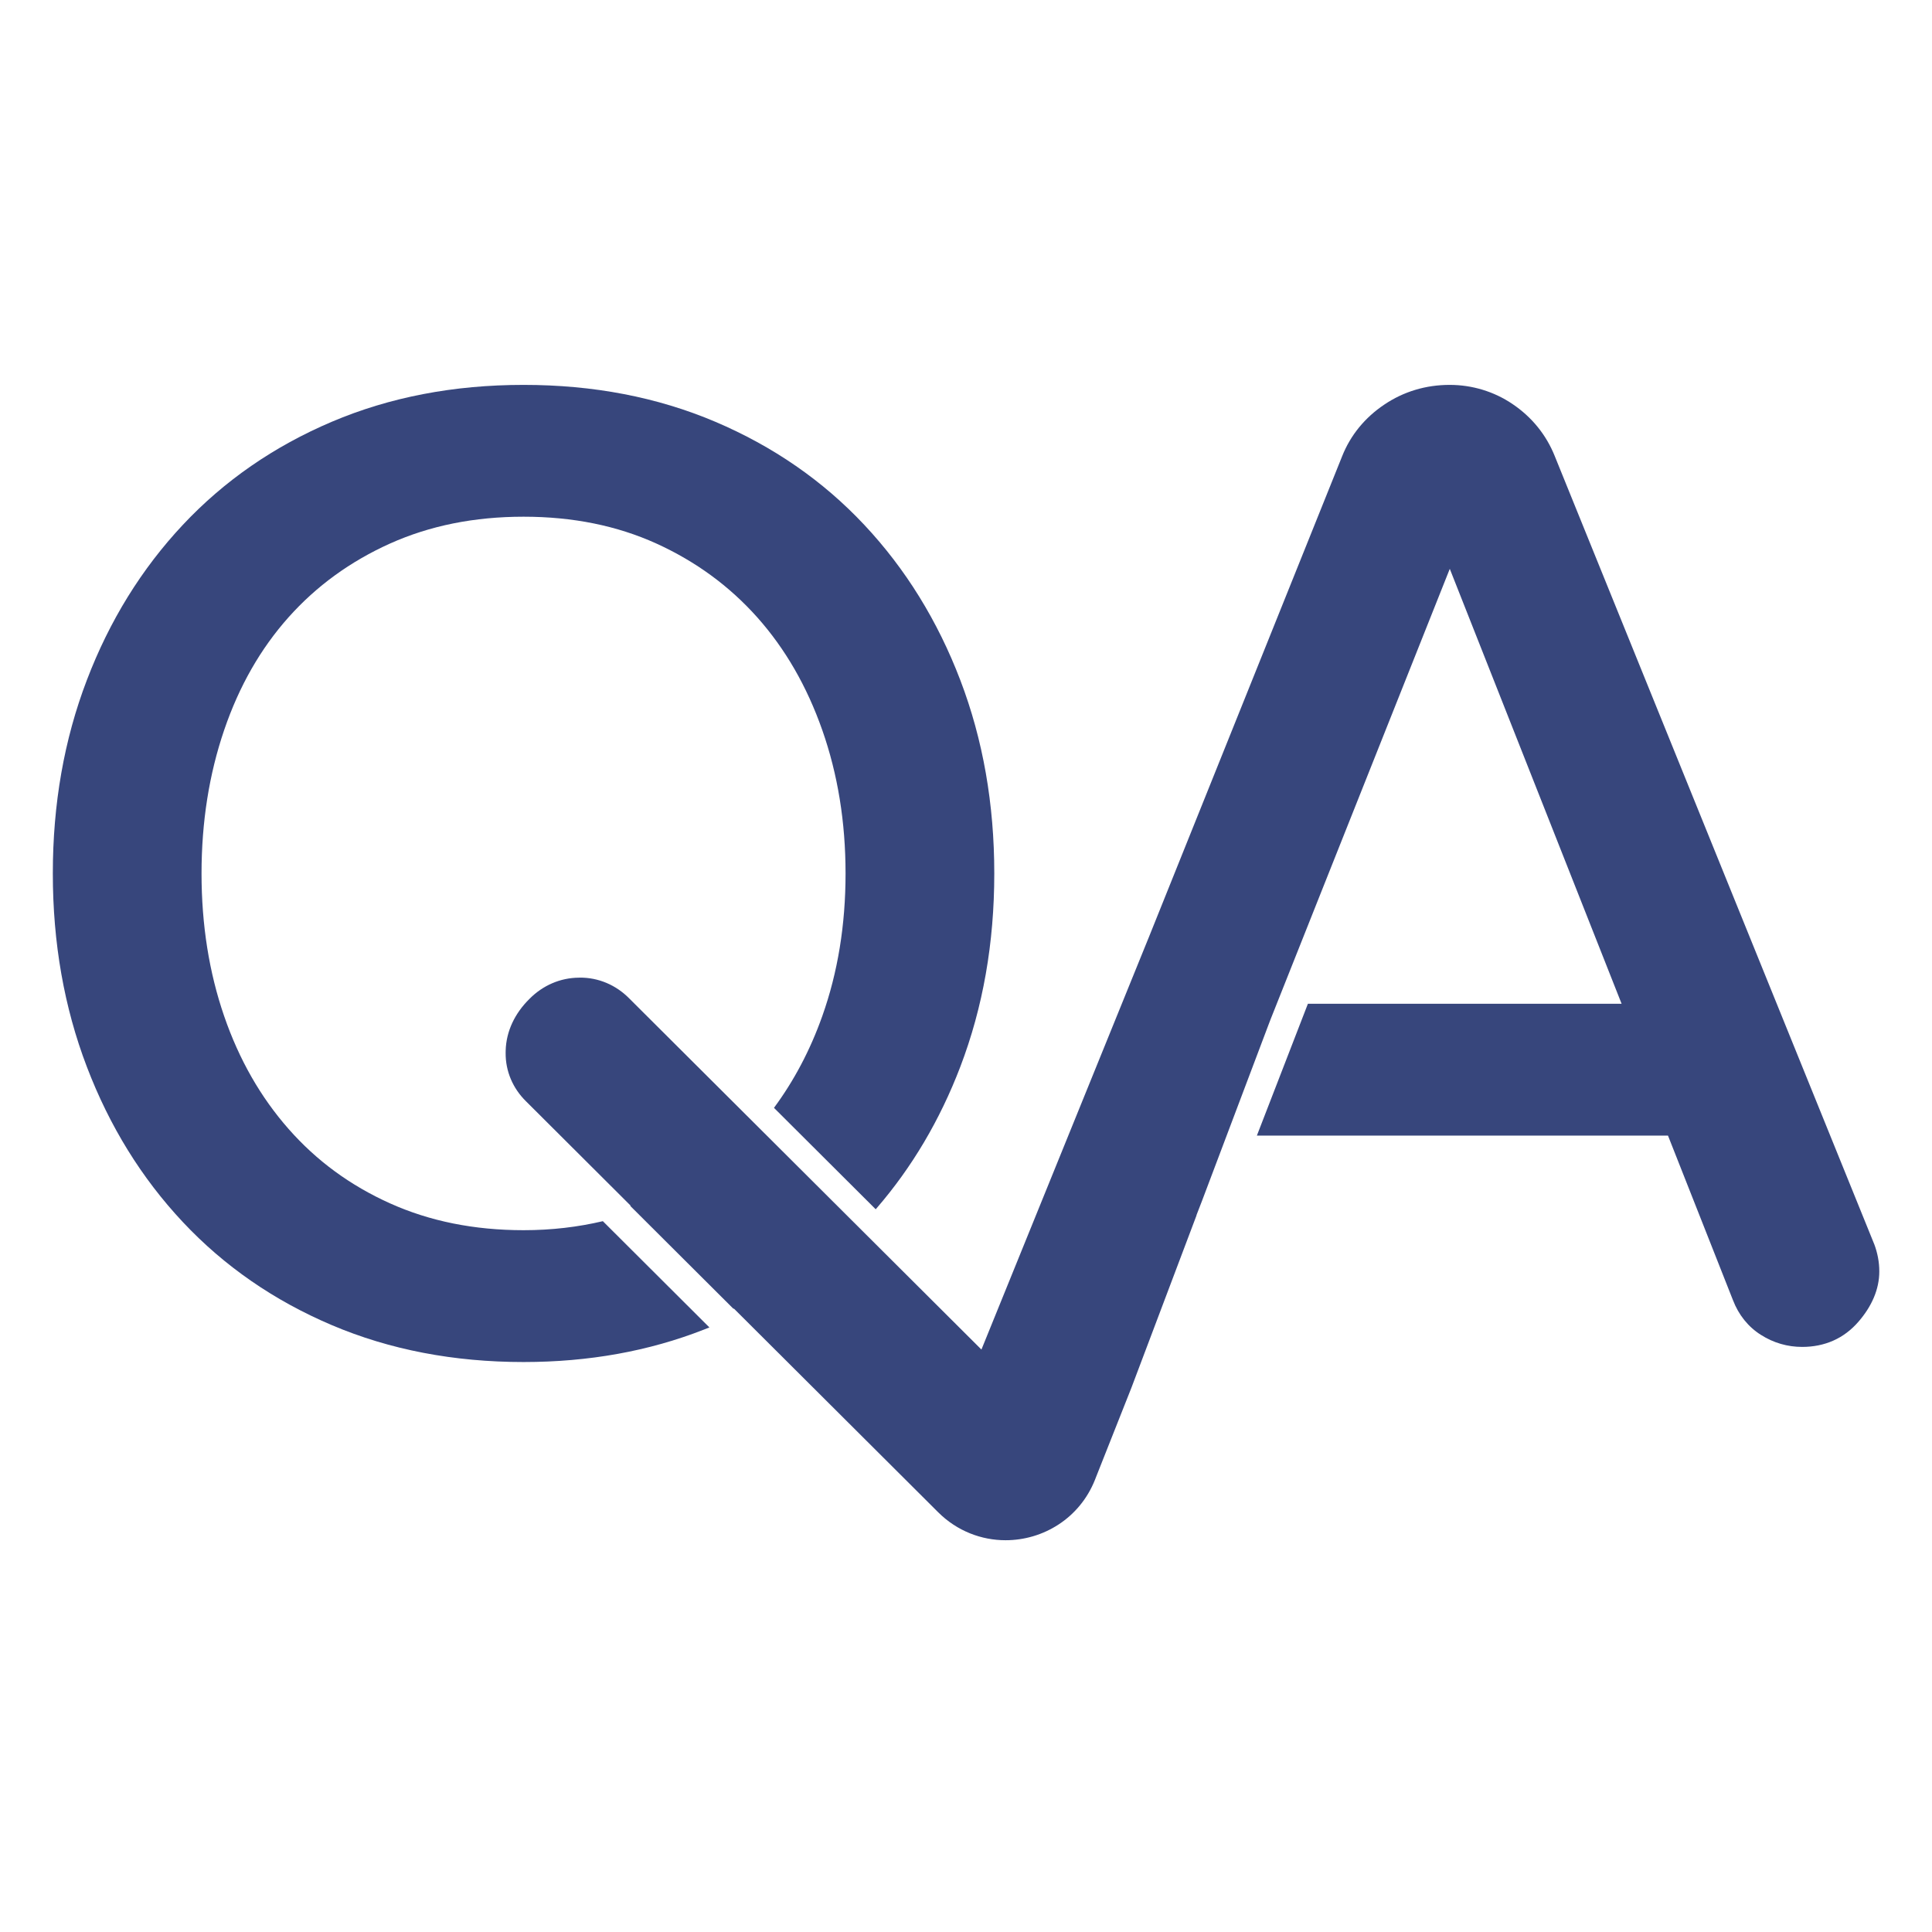
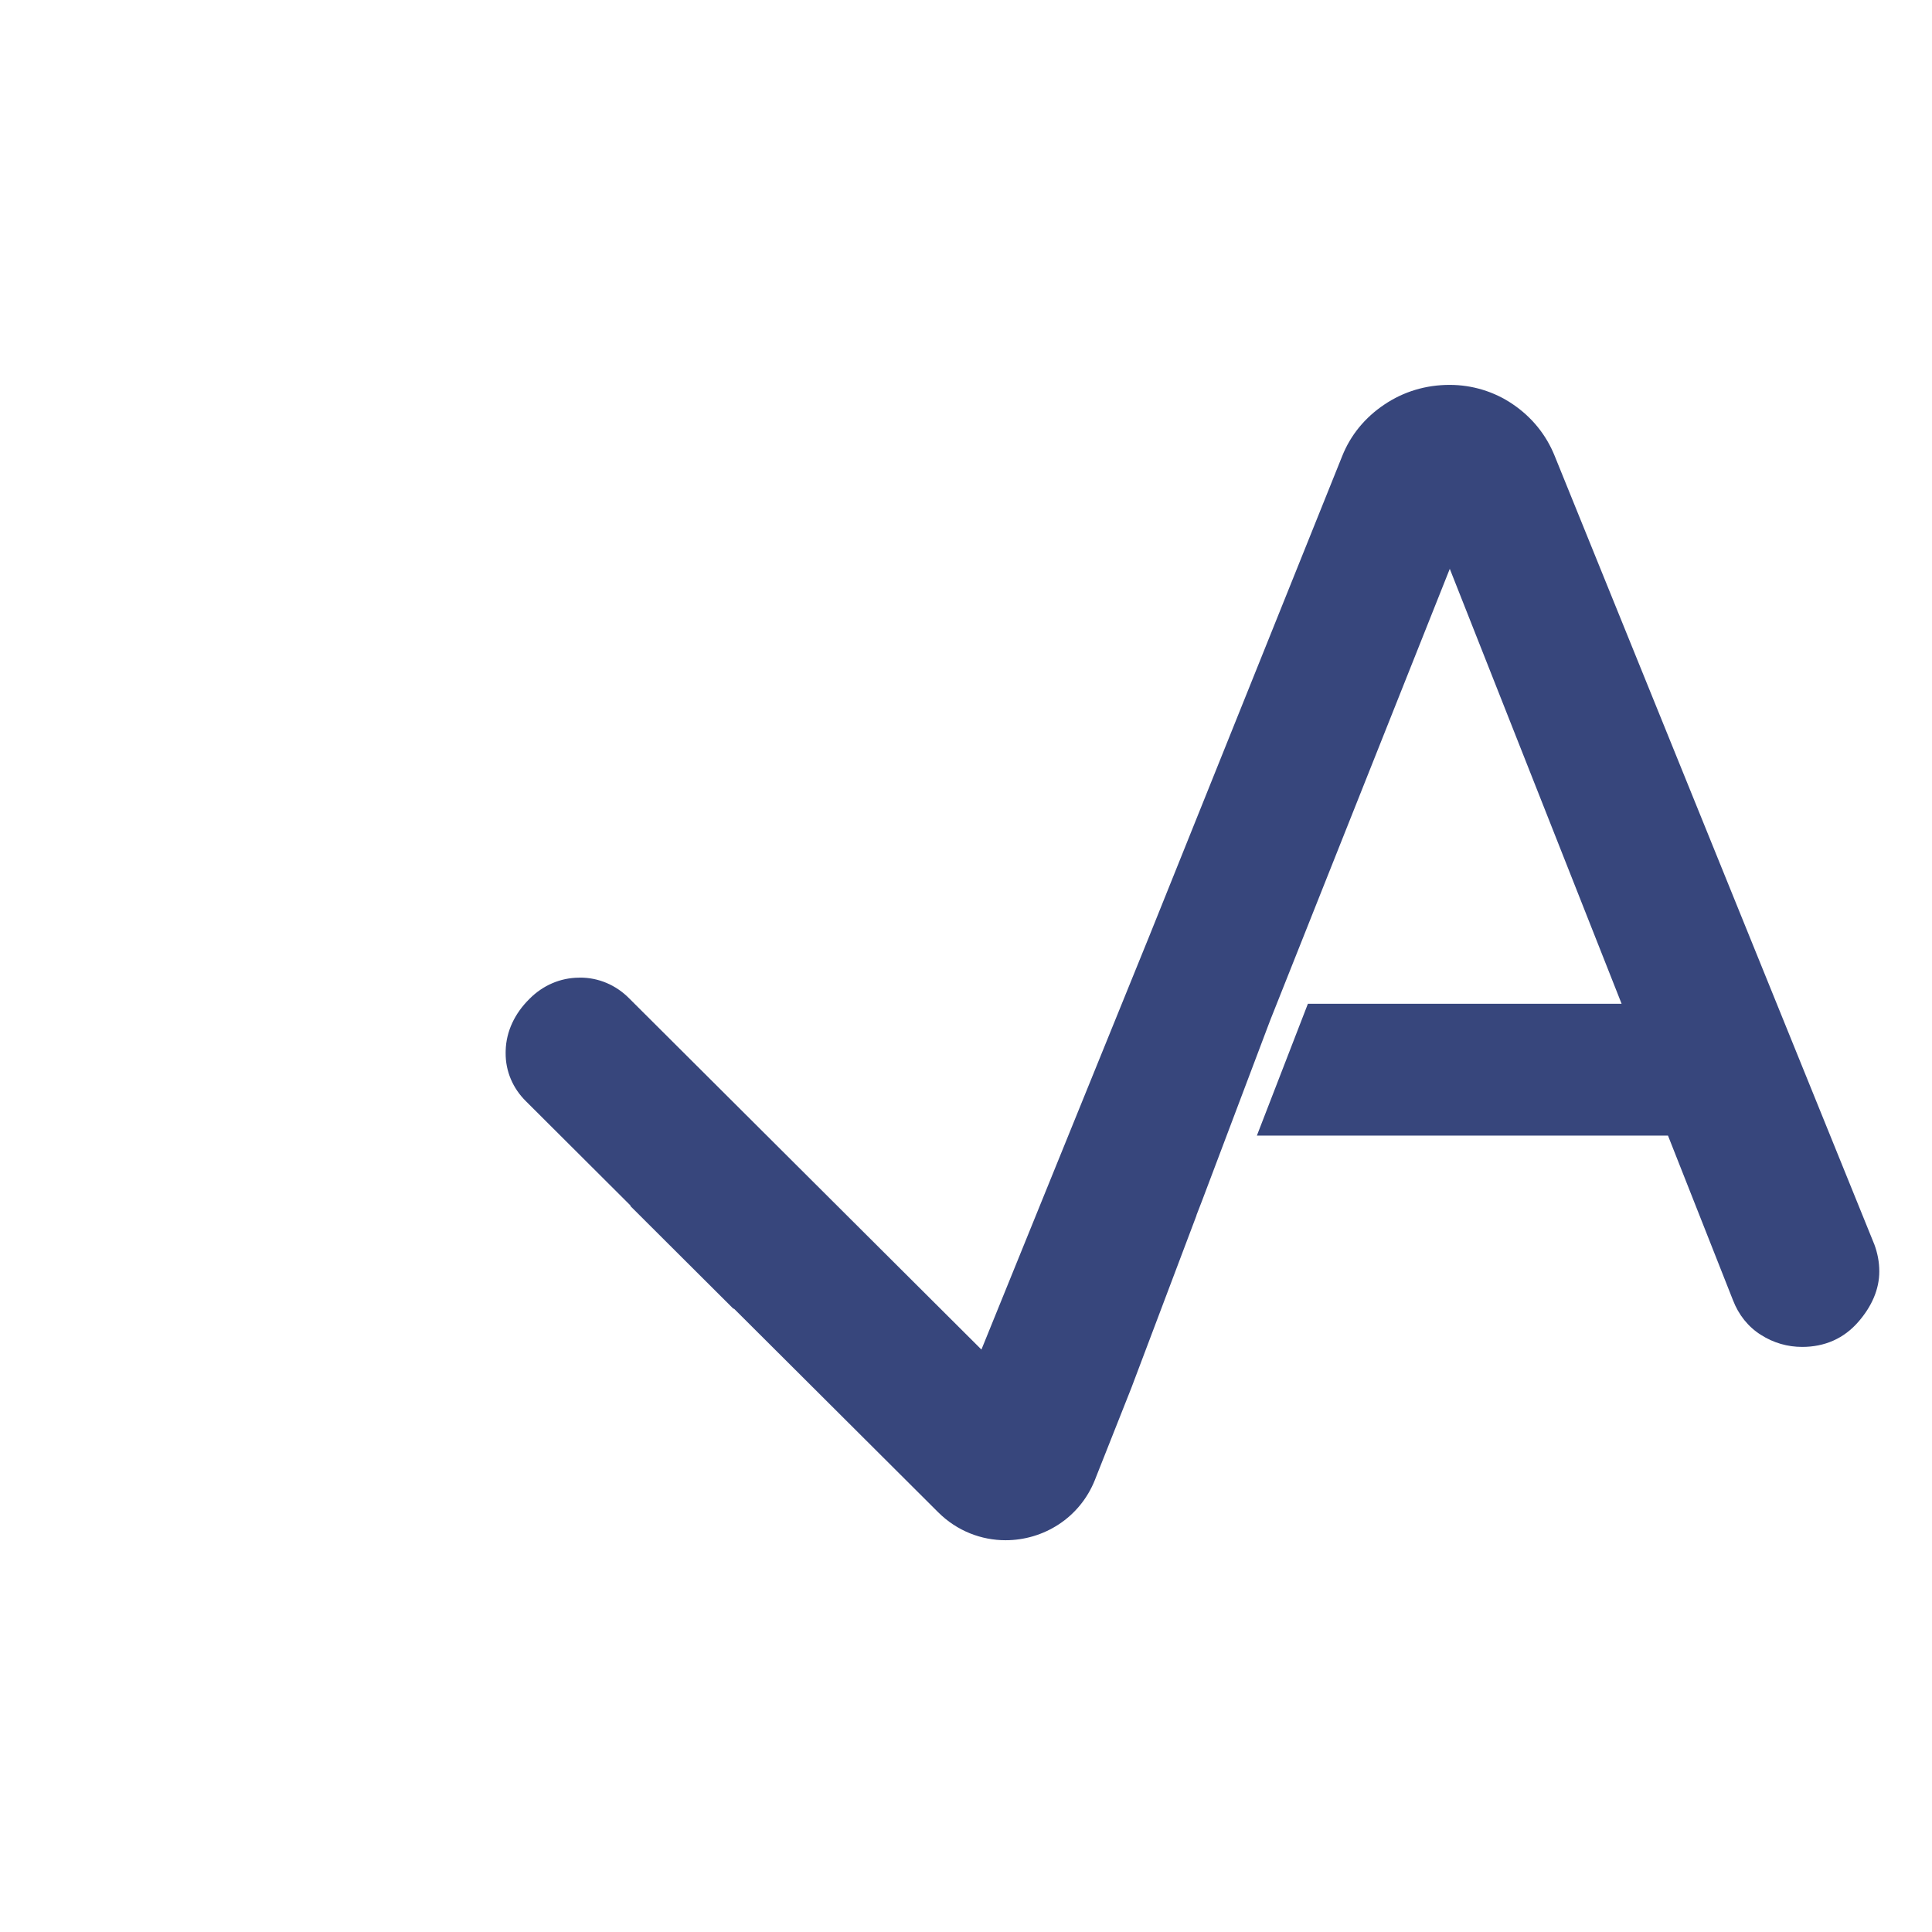
<svg xmlns="http://www.w3.org/2000/svg" width="256" height="256" viewBox="0 0 256 256">
  <title>Conqa</title>
  <desc>Logo</desc>
  <g fill="#37467C" fill-rule="evenodd">
-     <path d="M127.242 90.112c-3.004-7.86-7.25-14.735-12.722-20.567-5.48-5.844-12.085-10.404-19.74-13.658-7.685-3.266-16.176-4.89-25.405-4.887-9.232-.002-17.723 1.62-25.41 4.887C36.31 59.14 29.71 63.7 24.228 69.545c-5.472 5.832-9.718 12.707-12.718 20.567C8.496 97.994 6.997 106.55 7 115.736c-.002 9.188 1.497 17.742 4.51 25.625 3 7.863 7.245 14.736 12.717 20.567 5.48 5.844 12.083 10.406 19.74 13.658 7.685 3.266 16.176 4.89 25.408 4.89 8.638 0 16.612-1.44 23.893-4.296l.733-.288-14.12-14.08c-3.284.773-6.77 1.195-10.505 1.195-6.568-.002-12.437-1.196-17.685-3.553-5.283-2.373-9.744-5.647-13.448-9.858-3.71-4.215-6.556-9.186-8.544-14.964-1.988-5.776-2.992-12.06-2.994-18.896.002-6.83 1.006-13.152 2.996-18.992 1.988-5.838 4.833-10.8 8.532-14.95 3.706-4.15 8.17-7.396 13.458-9.778 5.248-2.35 11.117-3.55 17.685-3.55 6.56 0 12.398 1.2 17.583 3.548 5.23 2.38 9.666 5.626 13.377 9.78 3.7 4.155 6.577 9.124 8.628 14.966 2.046 5.836 3.076 12.15 3.078 18.976 0 6.83-1.03 13.11-3.075 18.878-1.616 4.556-3.763 8.598-6.41 12.18l13.48 13.44.11-.126c4.69-5.425 8.397-11.686 11.097-18.747 3.012-7.882 4.507-16.436 4.505-25.624.002-9.184-1.493-17.742-4.505-25.624" />
    <path d="M248.344 164.856l-.006-.018-.014-.03-42.31-104.37.002.005c-1.13-2.827-3.043-5.182-5.604-6.91-2.453-1.66-5.356-2.533-8.306-2.533-3.16-.006-6.123.883-8.688 2.616l-.004.002c-2.55 1.713-4.46 4.036-5.57 6.827L152.13 124.43l.002-.01-22.087 54.403-16.885-16.833-13.254-13.215L83.38 132.3c-1.76-1.787-4.092-2.778-6.56-2.76H76.71v.006c-2.468.016-4.788 1.024-6.555 2.813-1.935 1.905-3.084 4.292-3.15 6.854v.022l-.005.28c-.022 2.422.956 4.707 2.705 6.42l13.865 13.827-.06.024 13.678 13.638.058-.03 27.063 26.984c2.512 2.51 5.767 3.715 8.942 3.71 2.47 0 4.908-.714 6.998-2.074 2.09-1.356 3.827-3.38 4.842-5.938l.152-.39 4.668-11.783 8.638-22.868-.016-.006.727-1.877 8.78-23.25.33-.866 5.317-13.37.813-2.047 17.604-44.245 22.767 57.63h-41.567l-6.76 17.467h54.473l8.615 21.82-.005-.015c.733 1.922 2.006 3.54 3.72 4.612l-.005-.005c1.636 1.047 3.515 1.593 5.458 1.59 1.457 0 2.856-.27 4.125-.835 1.27-.564 2.393-1.42 3.324-2.498 1.74-2 2.773-4.28 2.767-6.674.002-1.22-.23-2.436-.67-3.612" />
  </g>
</svg>